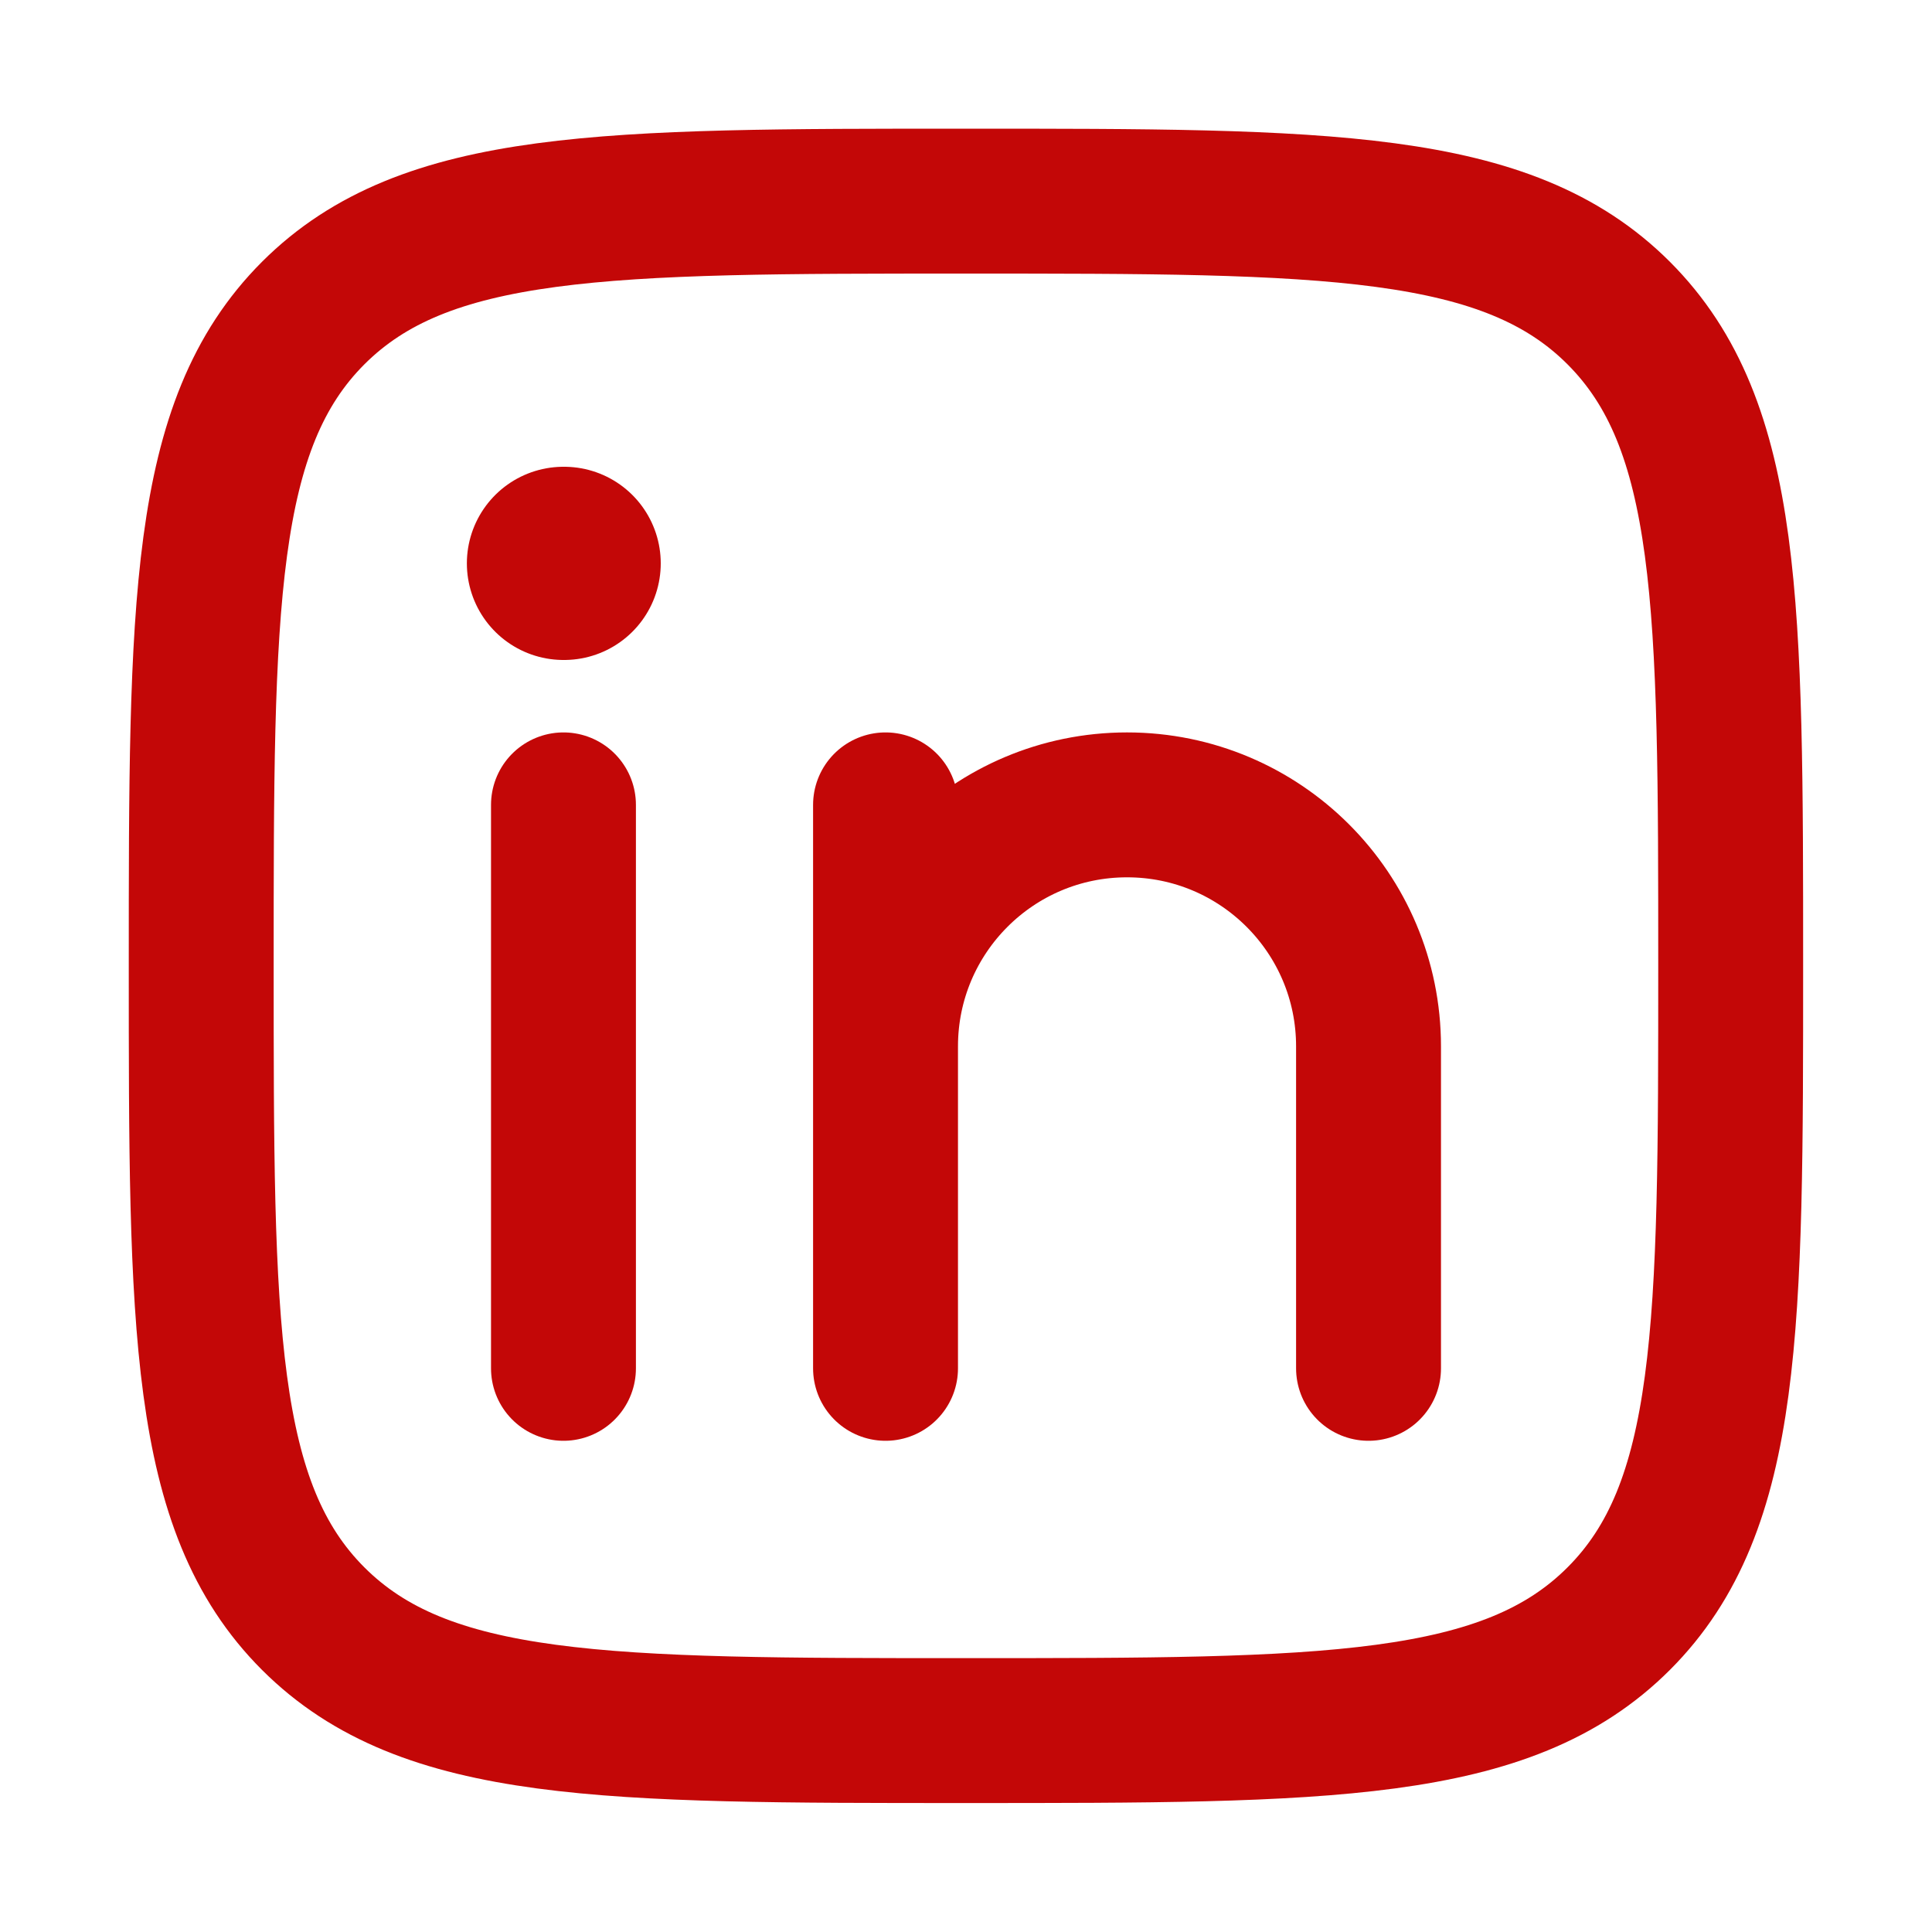
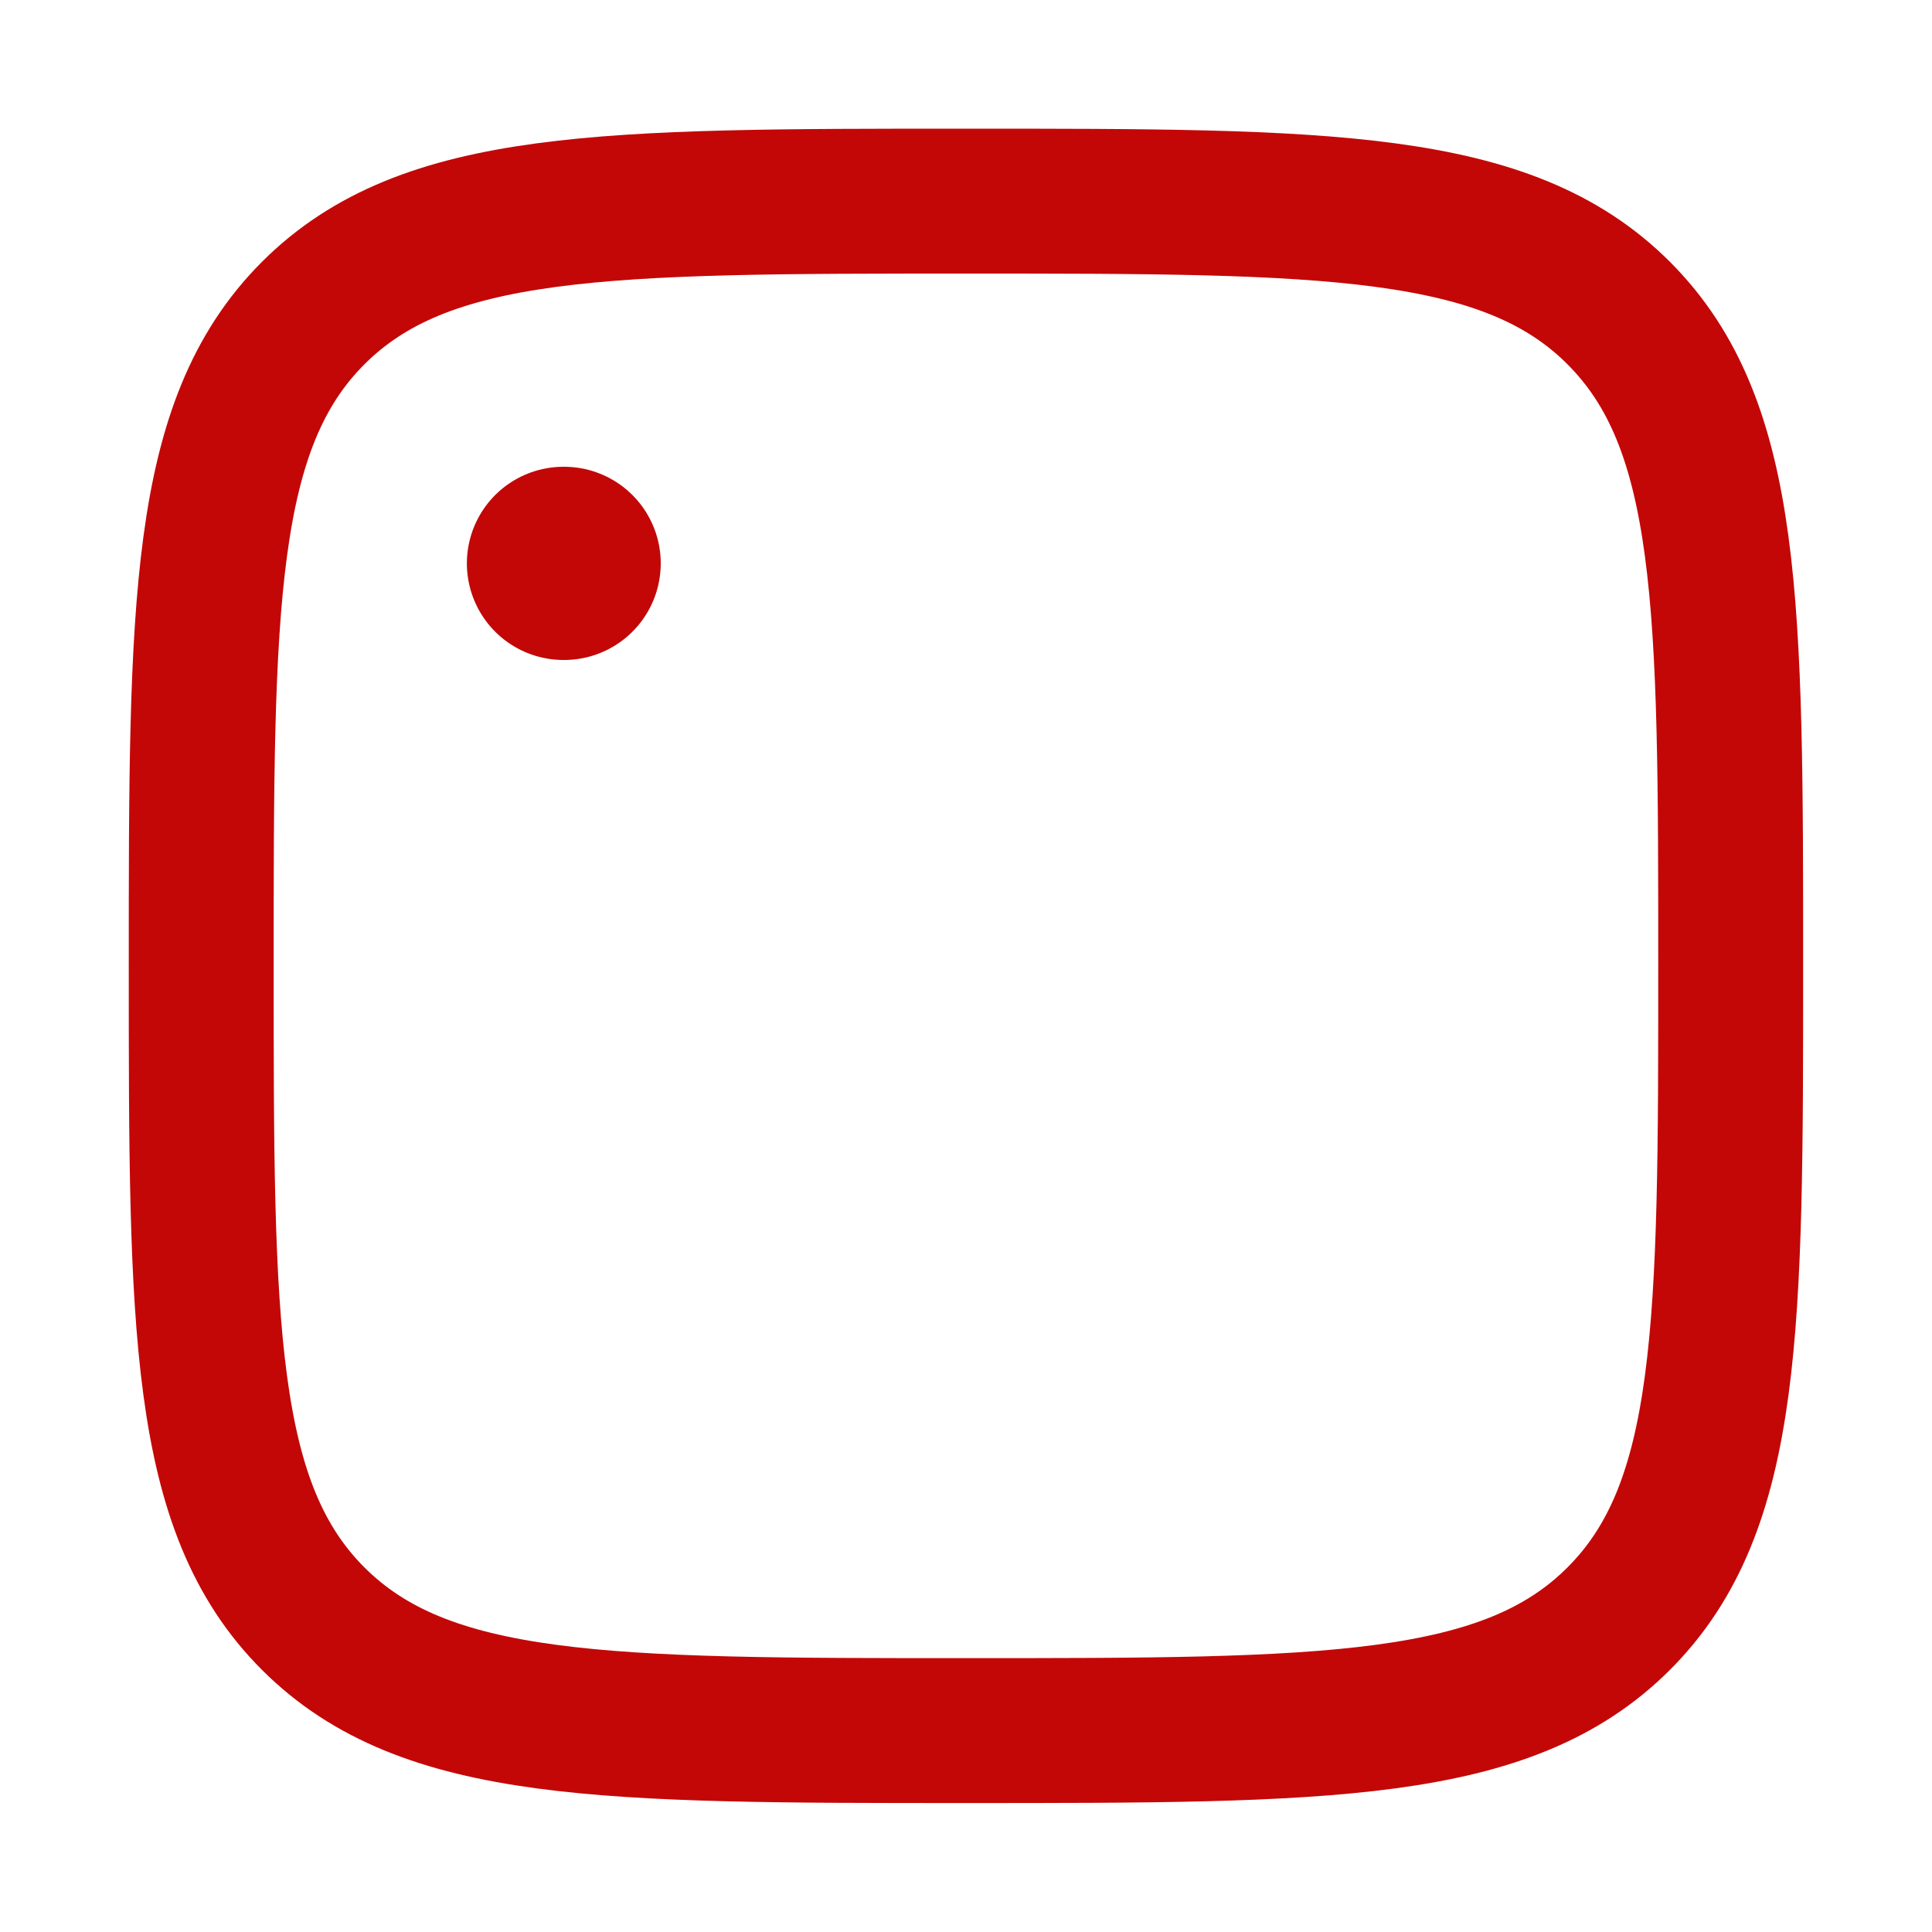
<svg xmlns="http://www.w3.org/2000/svg" width="20" height="20" viewBox="0 0 20 20" fill="none">
-   <path d="M5.833 8.332V14.165" stroke="#c30707" stroke-width="1.5" stroke-linecap="round" stroke-linejoin="round" />
-   <path d="M9.167 10.832V14.165M9.167 10.832C9.167 9.451 10.286 8.332 11.667 8.332C13.048 8.332 14.167 9.451 14.167 10.832V14.165M9.167 10.832V8.332" stroke="#c30707" stroke-width="1.5" stroke-linecap="round" stroke-linejoin="round" />
  <path d="M5.84 5.832H5.833" stroke="#c30707" stroke-width="2" stroke-linecap="round" stroke-linejoin="round" />
  <path d="M2.083 9.999C2.083 6.267 2.083 4.401 3.242 3.241C4.402 2.082 6.268 2.082 10 2.082C13.732 2.082 15.598 2.082 16.757 3.241C17.916 4.401 17.916 6.267 17.916 9.999C17.916 13.731 17.916 15.597 16.757 16.756C15.598 17.915 13.732 17.915 10 17.915C6.268 17.915 4.402 17.915 3.242 16.756C2.083 15.597 2.083 13.731 2.083 9.999Z" stroke="#c30707" stroke-width="1.5" stroke-linejoin="round" />
</svg>